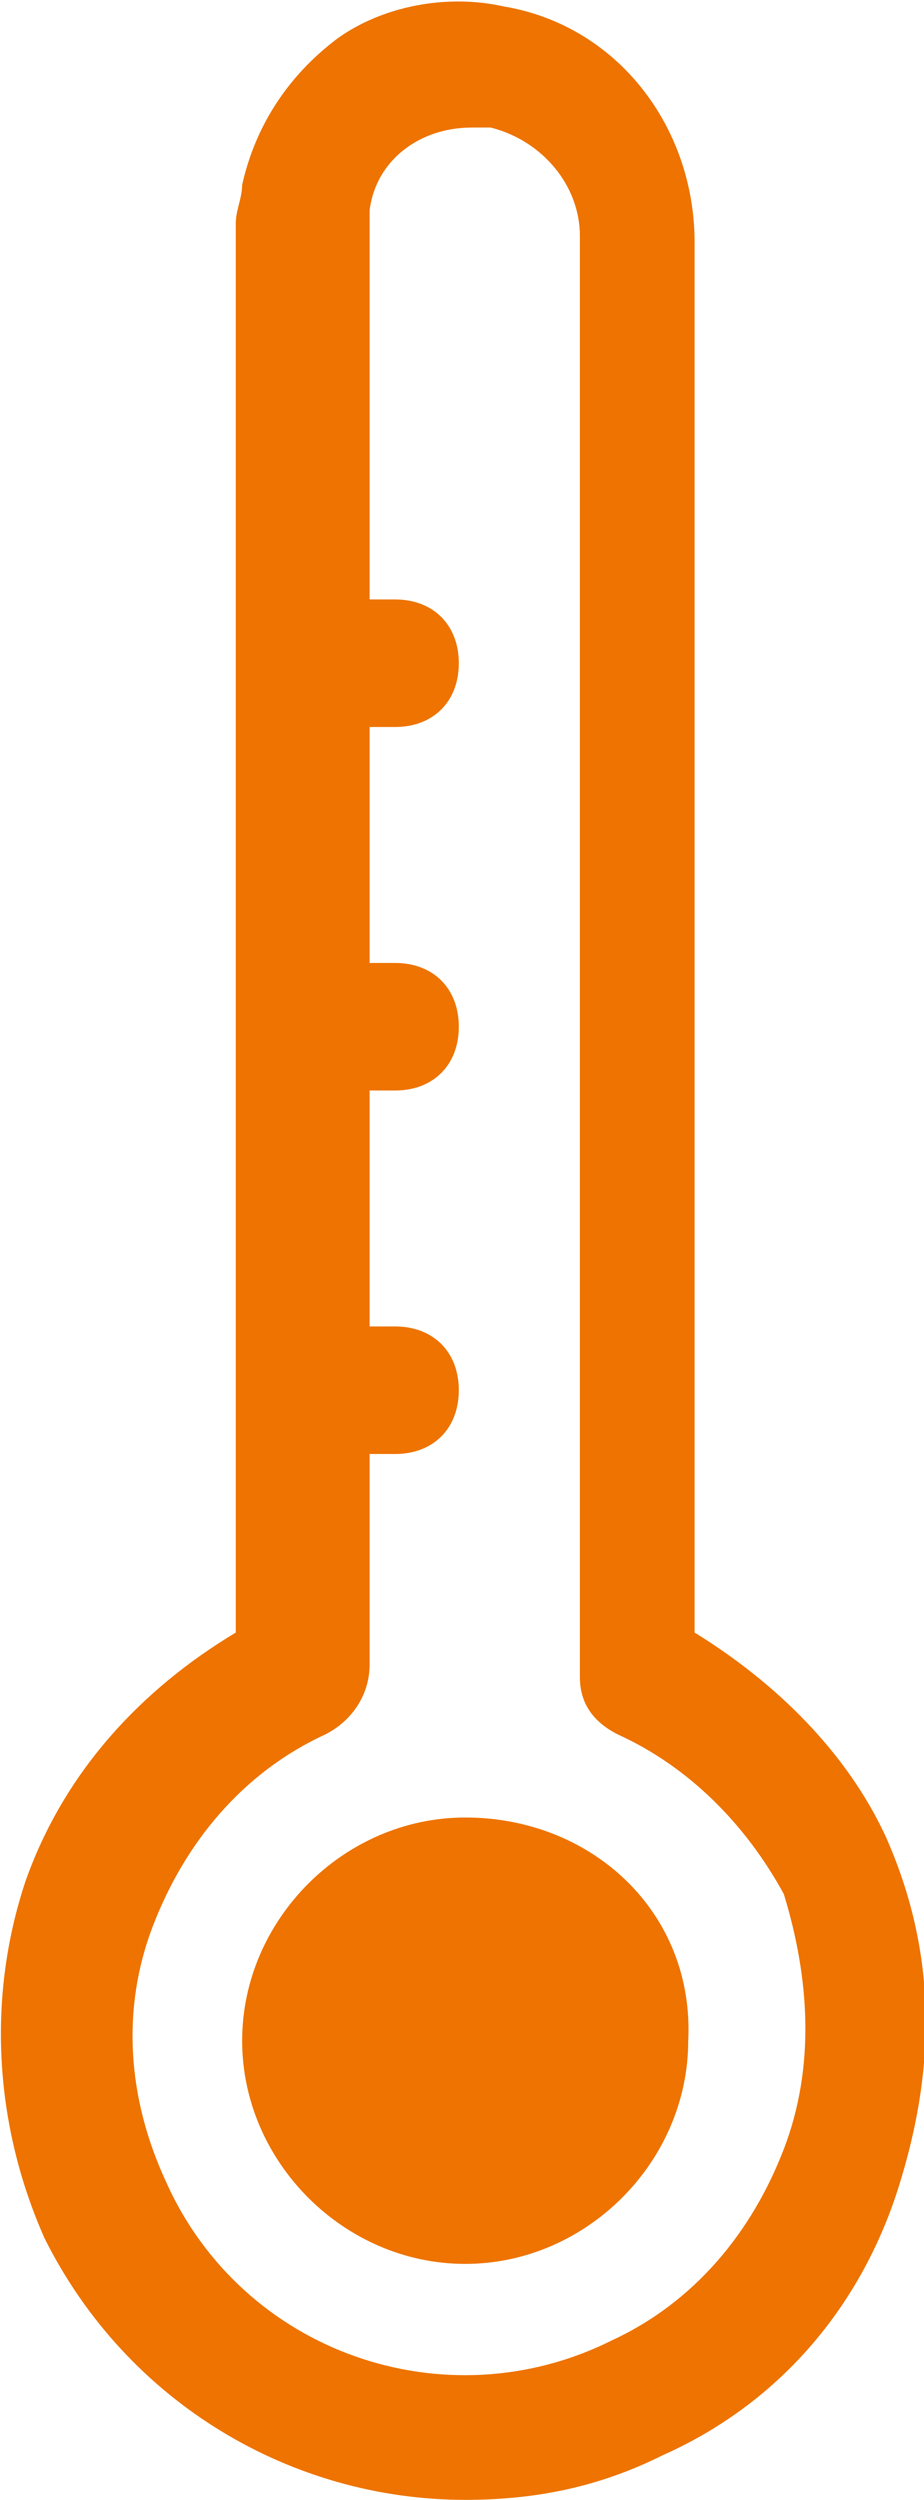
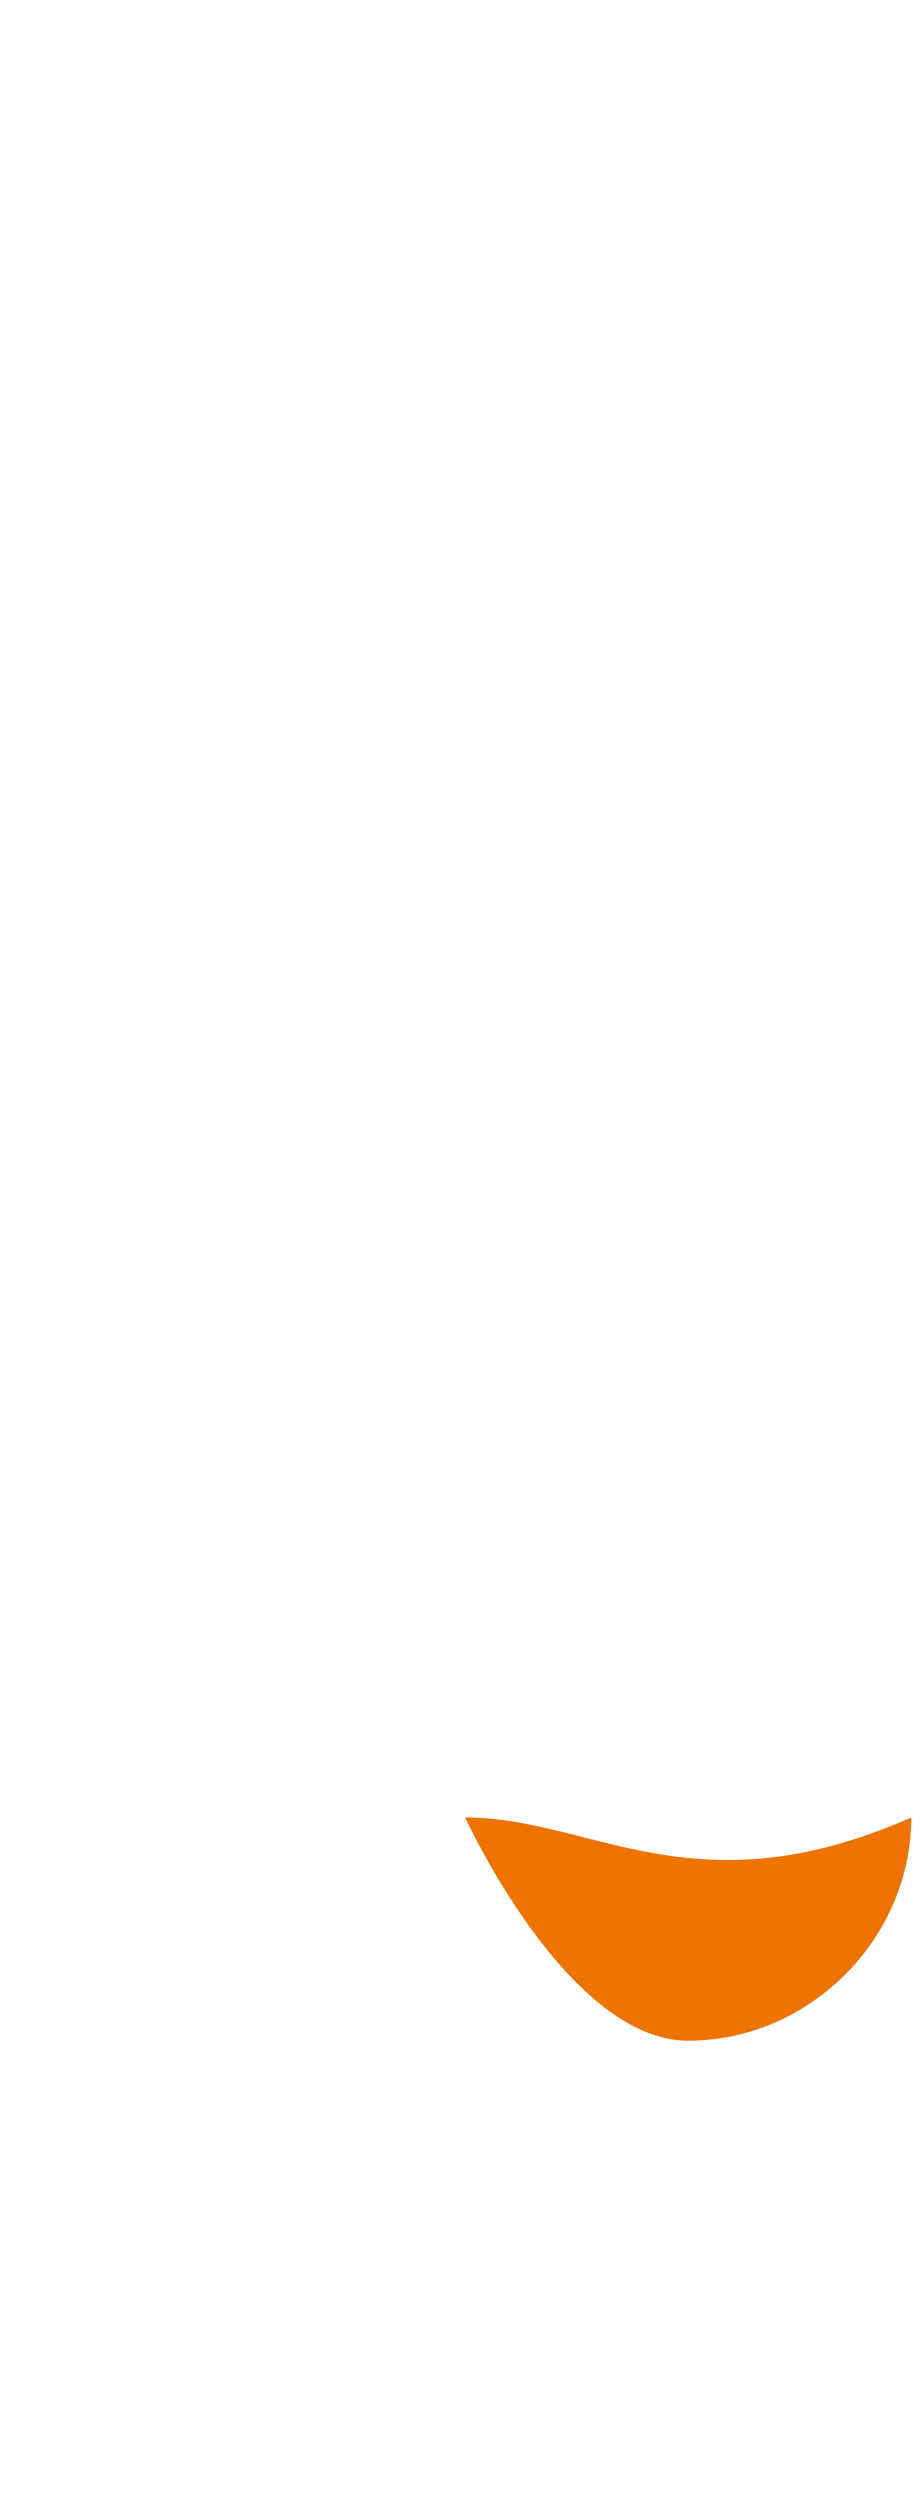
<svg xmlns="http://www.w3.org/2000/svg" version="1.1" id="Vrstva_1" x="0px" y="0px" viewBox="0 0 14.5 39.2" style="enable-background:new 0 0 14.5 39.2;" xml:space="preserve">
  <style type="text/css">
	.st0{fill:#EE7300;}
</style>
  <g>
-     <path class="st0" d="M13.9,28.8c-0.6-1.3-1.7-2.4-3-3.2V3.8c0-1.8-1.2-3.4-3-3.7C7-0.1,6,0.1,5.3,0.6C4.5,1.2,4,2,3.8,2.9   c0,0.2-0.1,0.4-0.1,0.6v22.1c-1.5,0.9-2.7,2.2-3.3,3.9c-0.6,1.8-0.5,3.8,0.3,5.6c1.3,2.6,3.9,4.1,6.6,4.1c1.1,0,2.1-0.2,3.1-0.7   c1.8-0.8,3.1-2.3,3.7-4.2S14.7,30.6,13.9,28.8z M12.3,33.7c-0.5,1.3-1.4,2.4-2.7,3c-2.6,1.3-5.8,0.2-7-2.5c-0.6-1.3-0.7-2.7-0.2-4   s1.4-2.4,2.7-3c0.4-0.2,0.7-0.6,0.7-1.1v-3.3h0.4c0.6,0,1-0.4,1-1s-0.4-1-1-1H5.8v-3.7h0.4c0.6,0,1-0.4,1-1s-0.4-1-1-1H5.8v-3.7   h0.4c0.6,0,1-0.4,1-1s-0.4-1-1-1H5.8V3.6c0-0.1,0-0.2,0-0.3C5.9,2.5,6.6,2,7.4,2c0.1,0,0.2,0,0.3,0c0.8,0.2,1.4,0.9,1.4,1.7v22.6   c0,0.4,0.2,0.7,0.6,0.9c1.1,0.5,2,1.4,2.6,2.5C12.7,31,12.8,32.4,12.3,33.7z" />
-     <path class="st0" d="M7.3,28.5c-1.9,0-3.5,1.6-3.5,3.5s1.6,3.5,3.5,3.5s3.5-1.6,3.5-3.5C10.9,30,9.3,28.5,7.3,28.5z" />
+     <path class="st0" d="M7.3,28.5s1.6,3.5,3.5,3.5s3.5-1.6,3.5-3.5C10.9,30,9.3,28.5,7.3,28.5z" />
  </g>
</svg>